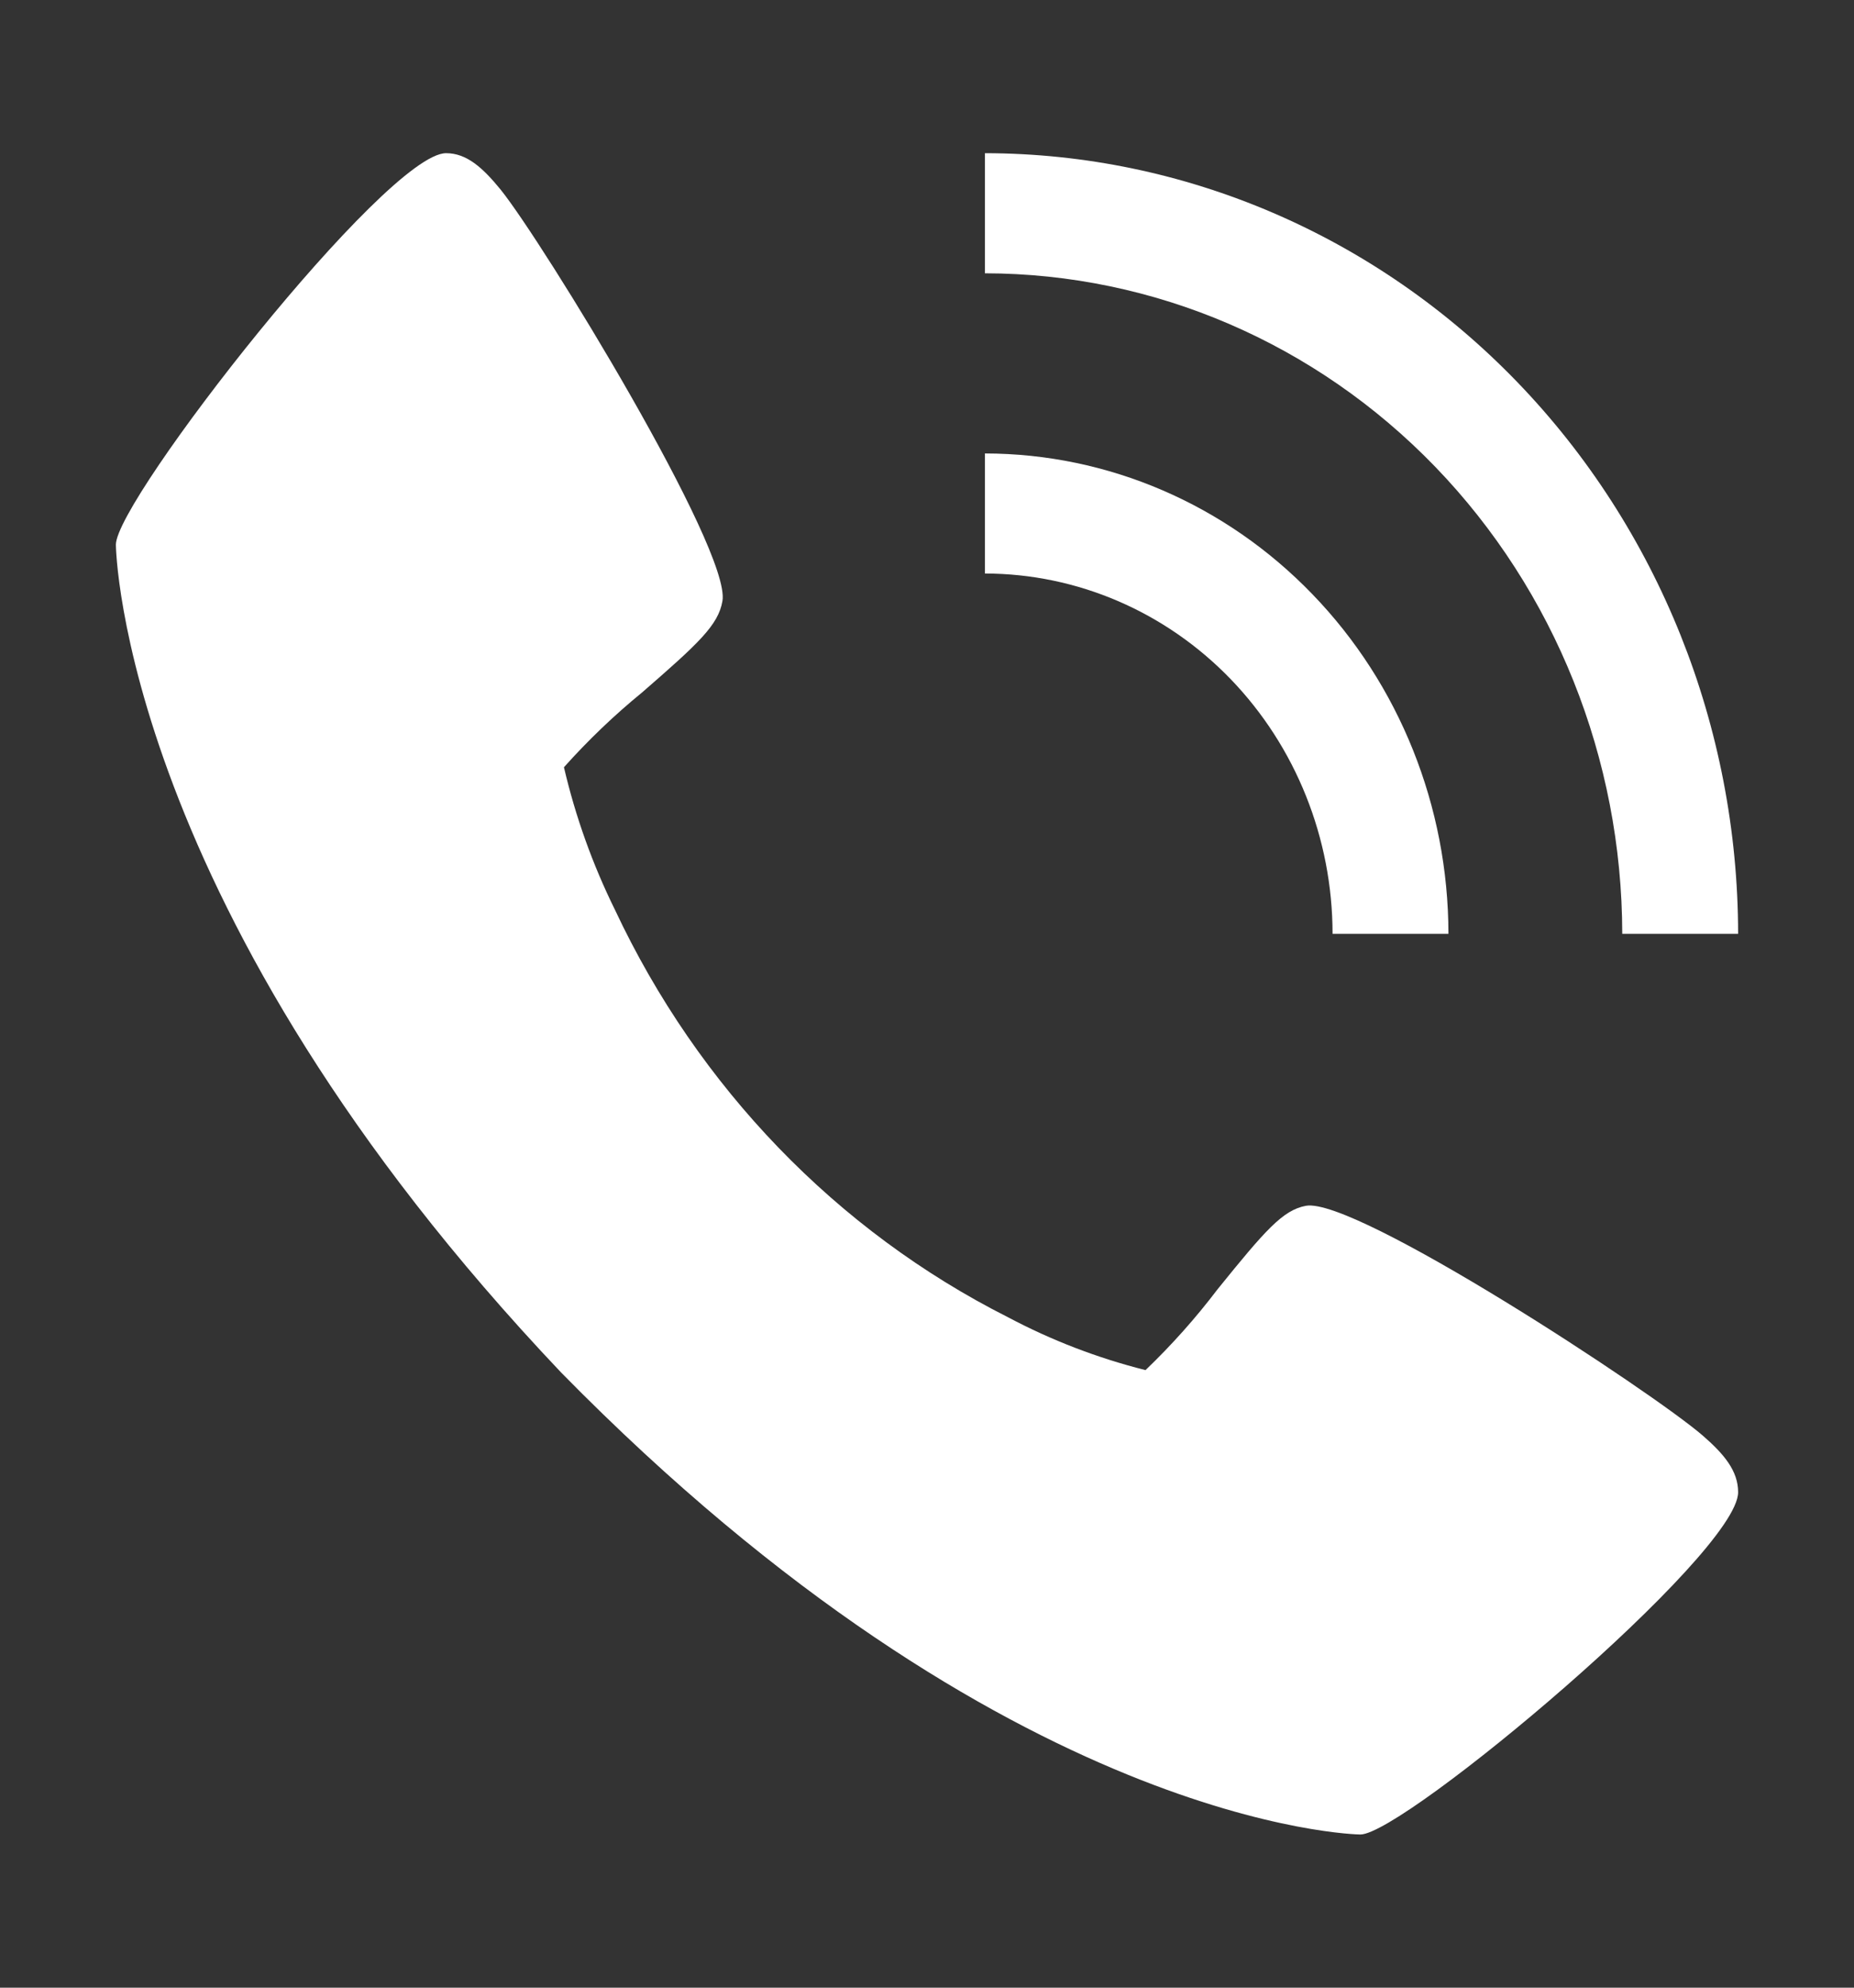
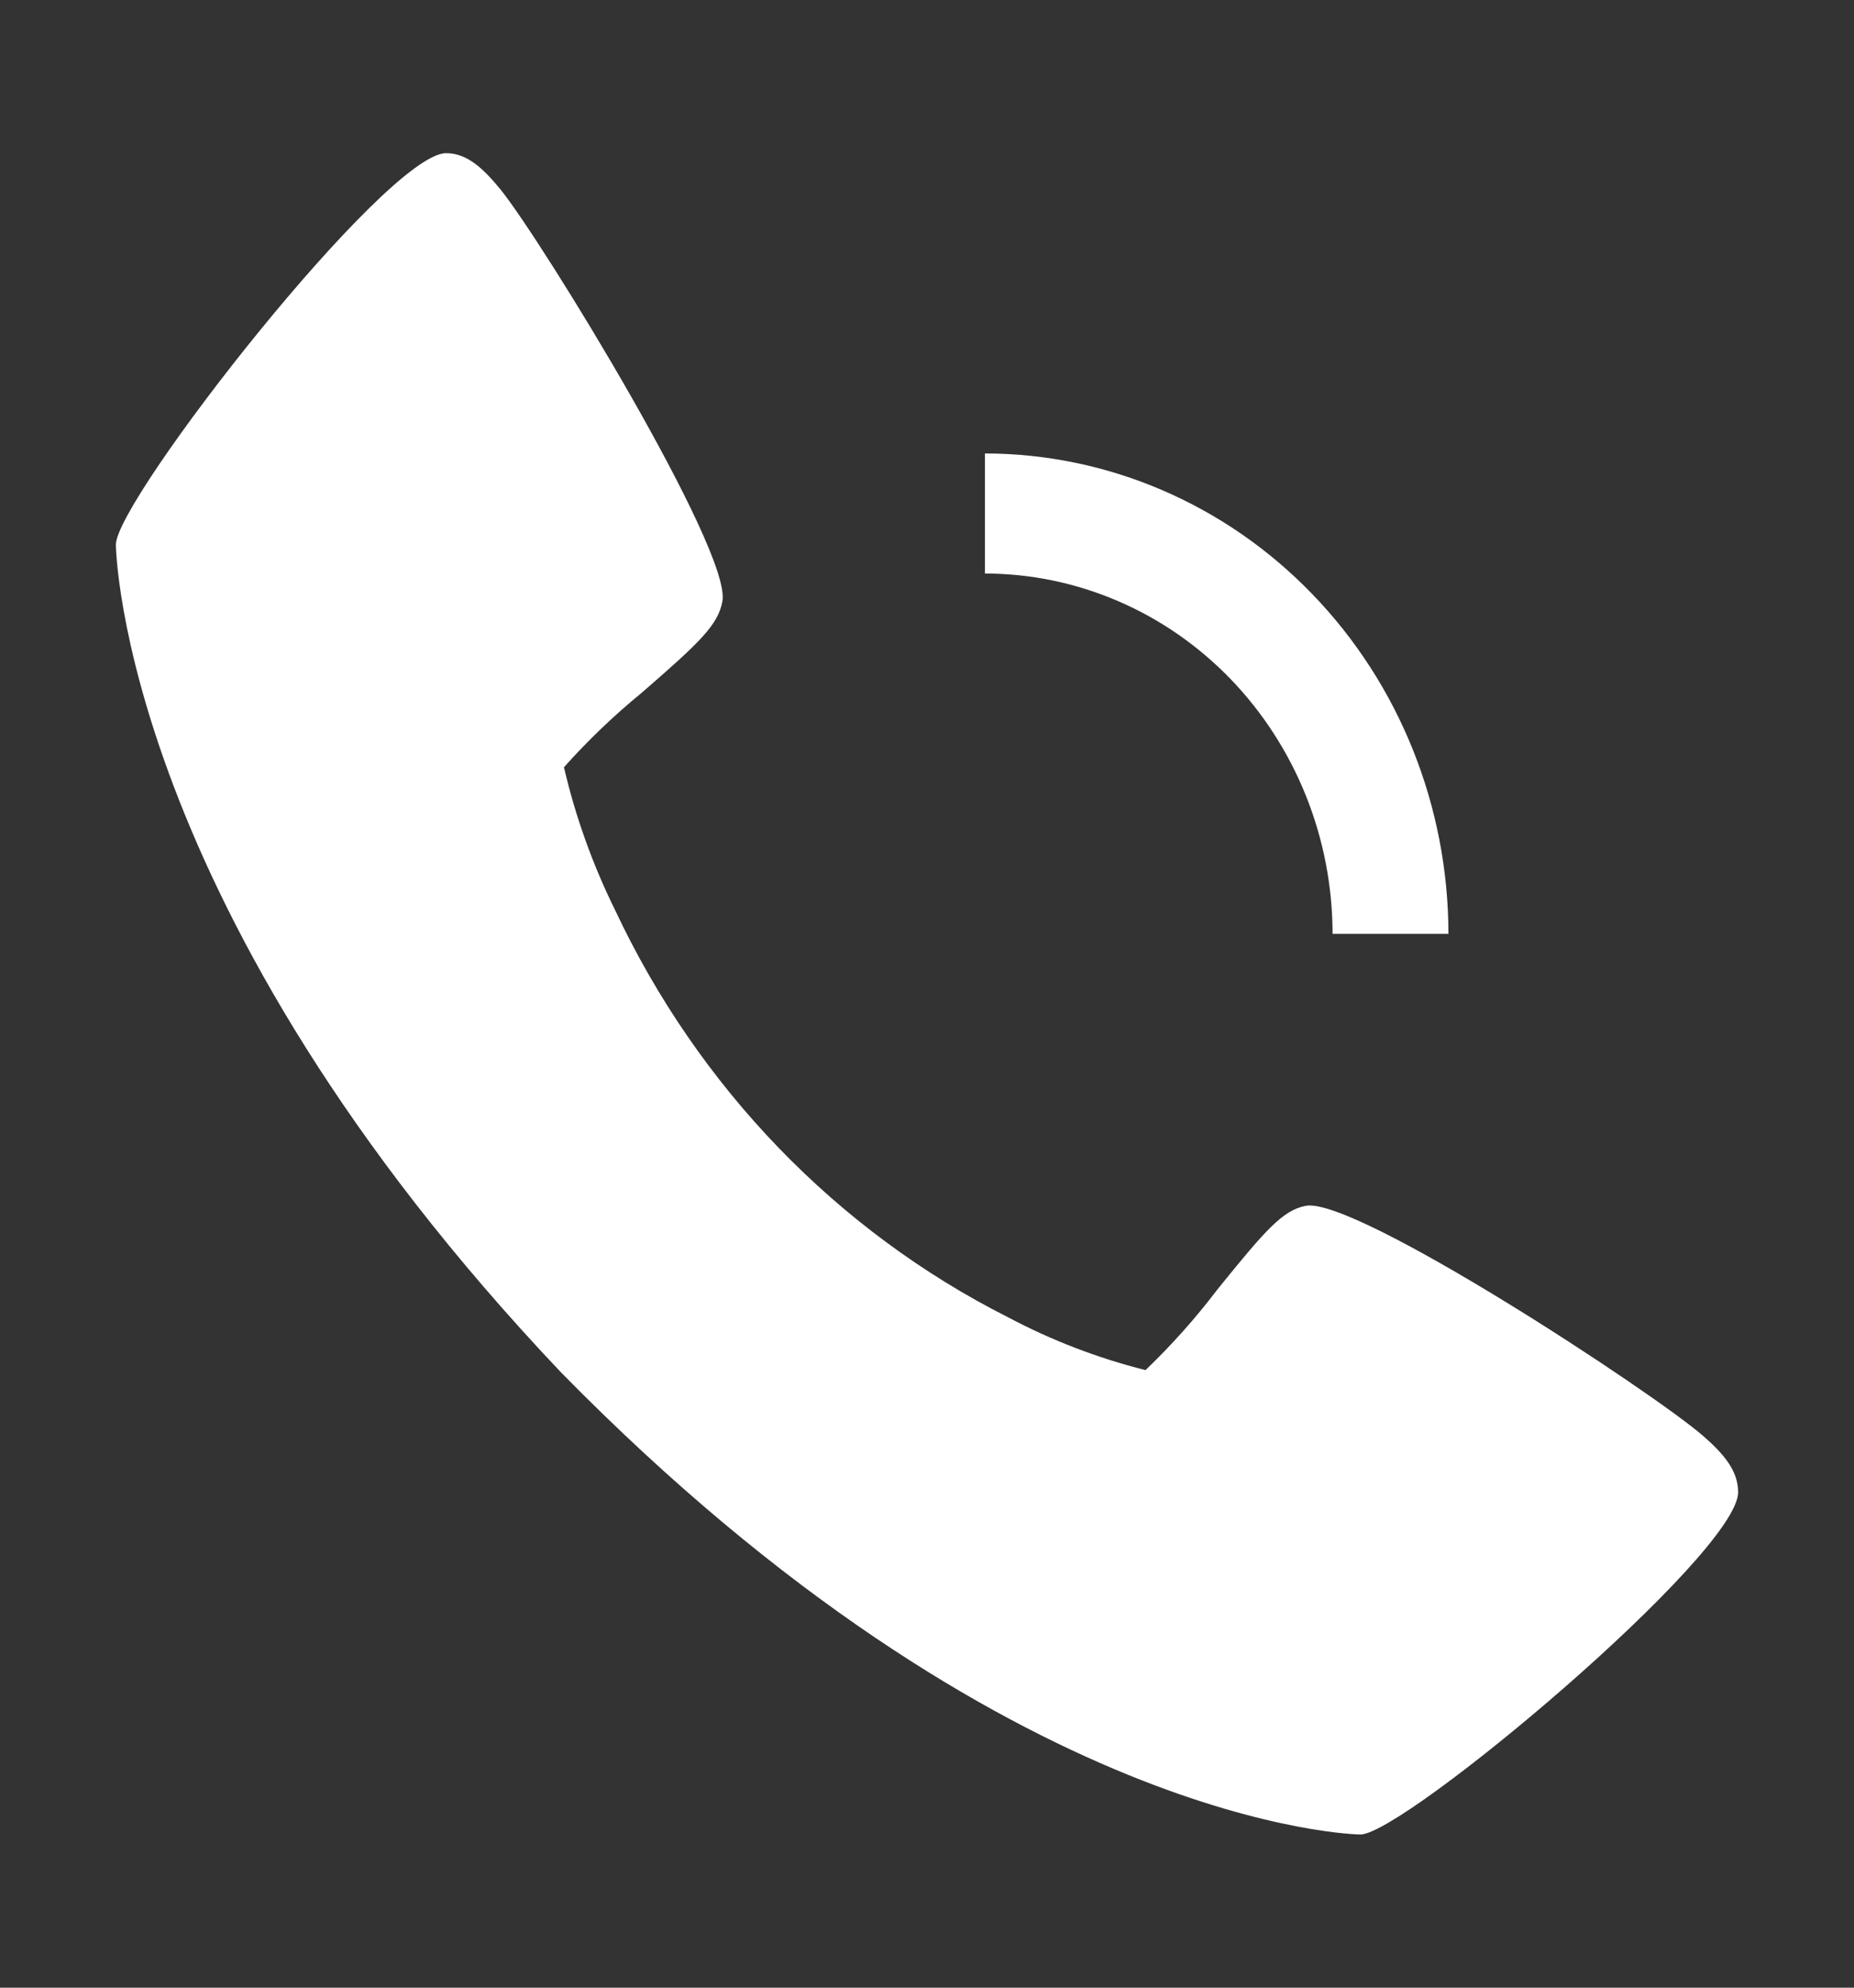
<svg xmlns="http://www.w3.org/2000/svg" width="28" height="30" viewBox="0 0 28 30" fill="none">
  <rect x="0" y="0" width="28" height="30" fill="#333333" stroke="none" />
  <path d="M25.719 21.67C24.954 21.006 20.469 18.064 19.723 18.199C19.373 18.263 19.106 18.572 18.389 19.458C18.058 19.894 17.694 20.302 17.3 20.679C16.58 20.498 15.883 20.231 15.223 19.881C12.636 18.576 10.546 16.411 9.287 13.731C8.95 13.048 8.691 12.326 8.517 11.58C8.881 11.173 9.275 10.796 9.696 10.452C10.55 9.71 10.849 9.435 10.911 9.07C11.042 8.296 8.199 3.653 7.56 2.861C7.292 2.533 7.049 2.312 6.737 2.312C5.835 2.312 1.75 7.543 1.75 8.221C1.75 8.277 1.837 13.722 8.478 20.719C15.234 27.597 20.492 27.688 20.545 27.688C21.2 27.688 26.25 23.457 26.25 22.522C26.25 22.199 26.037 21.947 25.719 21.67Z" fill="white" />
  <path d="M20.125 14.094H21.875C21.873 12.172 21.135 10.329 19.822 8.97C18.51 7.61 16.731 6.846 14.875 6.844V8.656C16.267 8.658 17.602 9.231 18.586 10.25C19.57 11.27 20.124 12.652 20.125 14.094Z" fill="white" />
-   <path d="M24.5 14.094H26.25C26.247 10.97 25.047 7.976 22.915 5.767C20.782 3.558 17.891 2.316 14.875 2.312V4.125C17.427 4.128 19.873 5.179 21.678 7.048C23.482 8.917 24.497 11.451 24.5 14.094Z" fill="white" />
</svg>